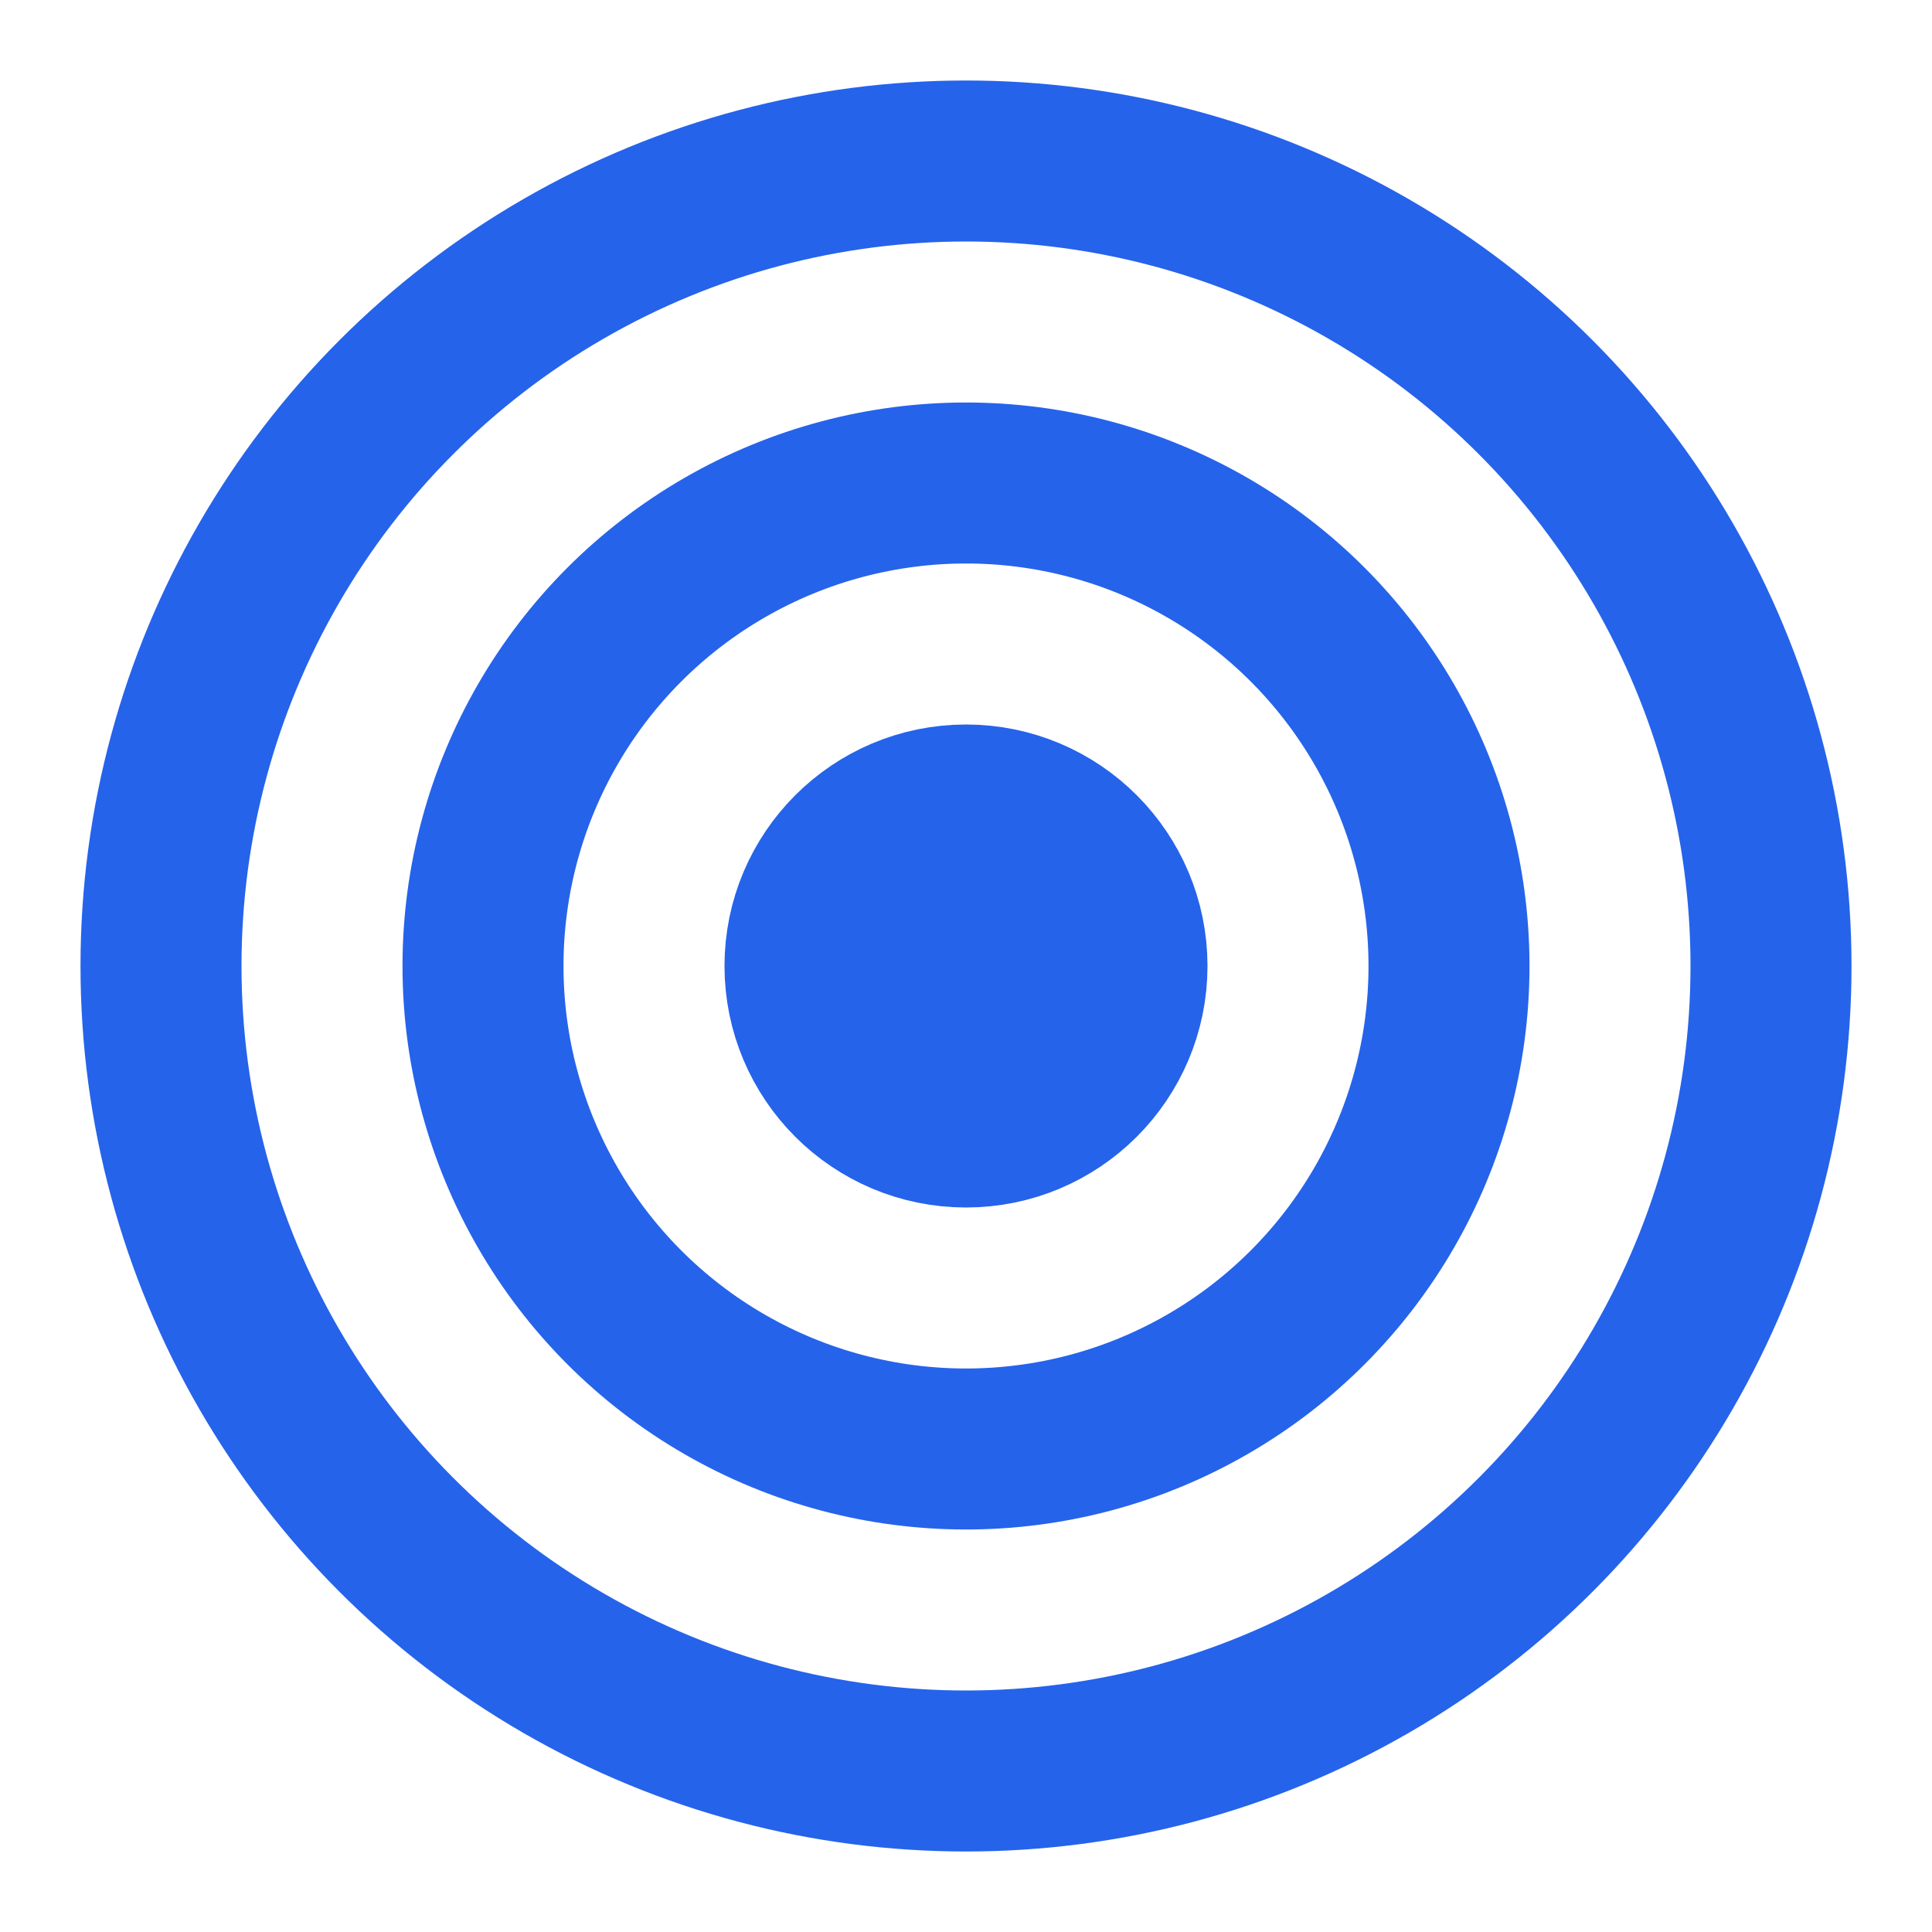
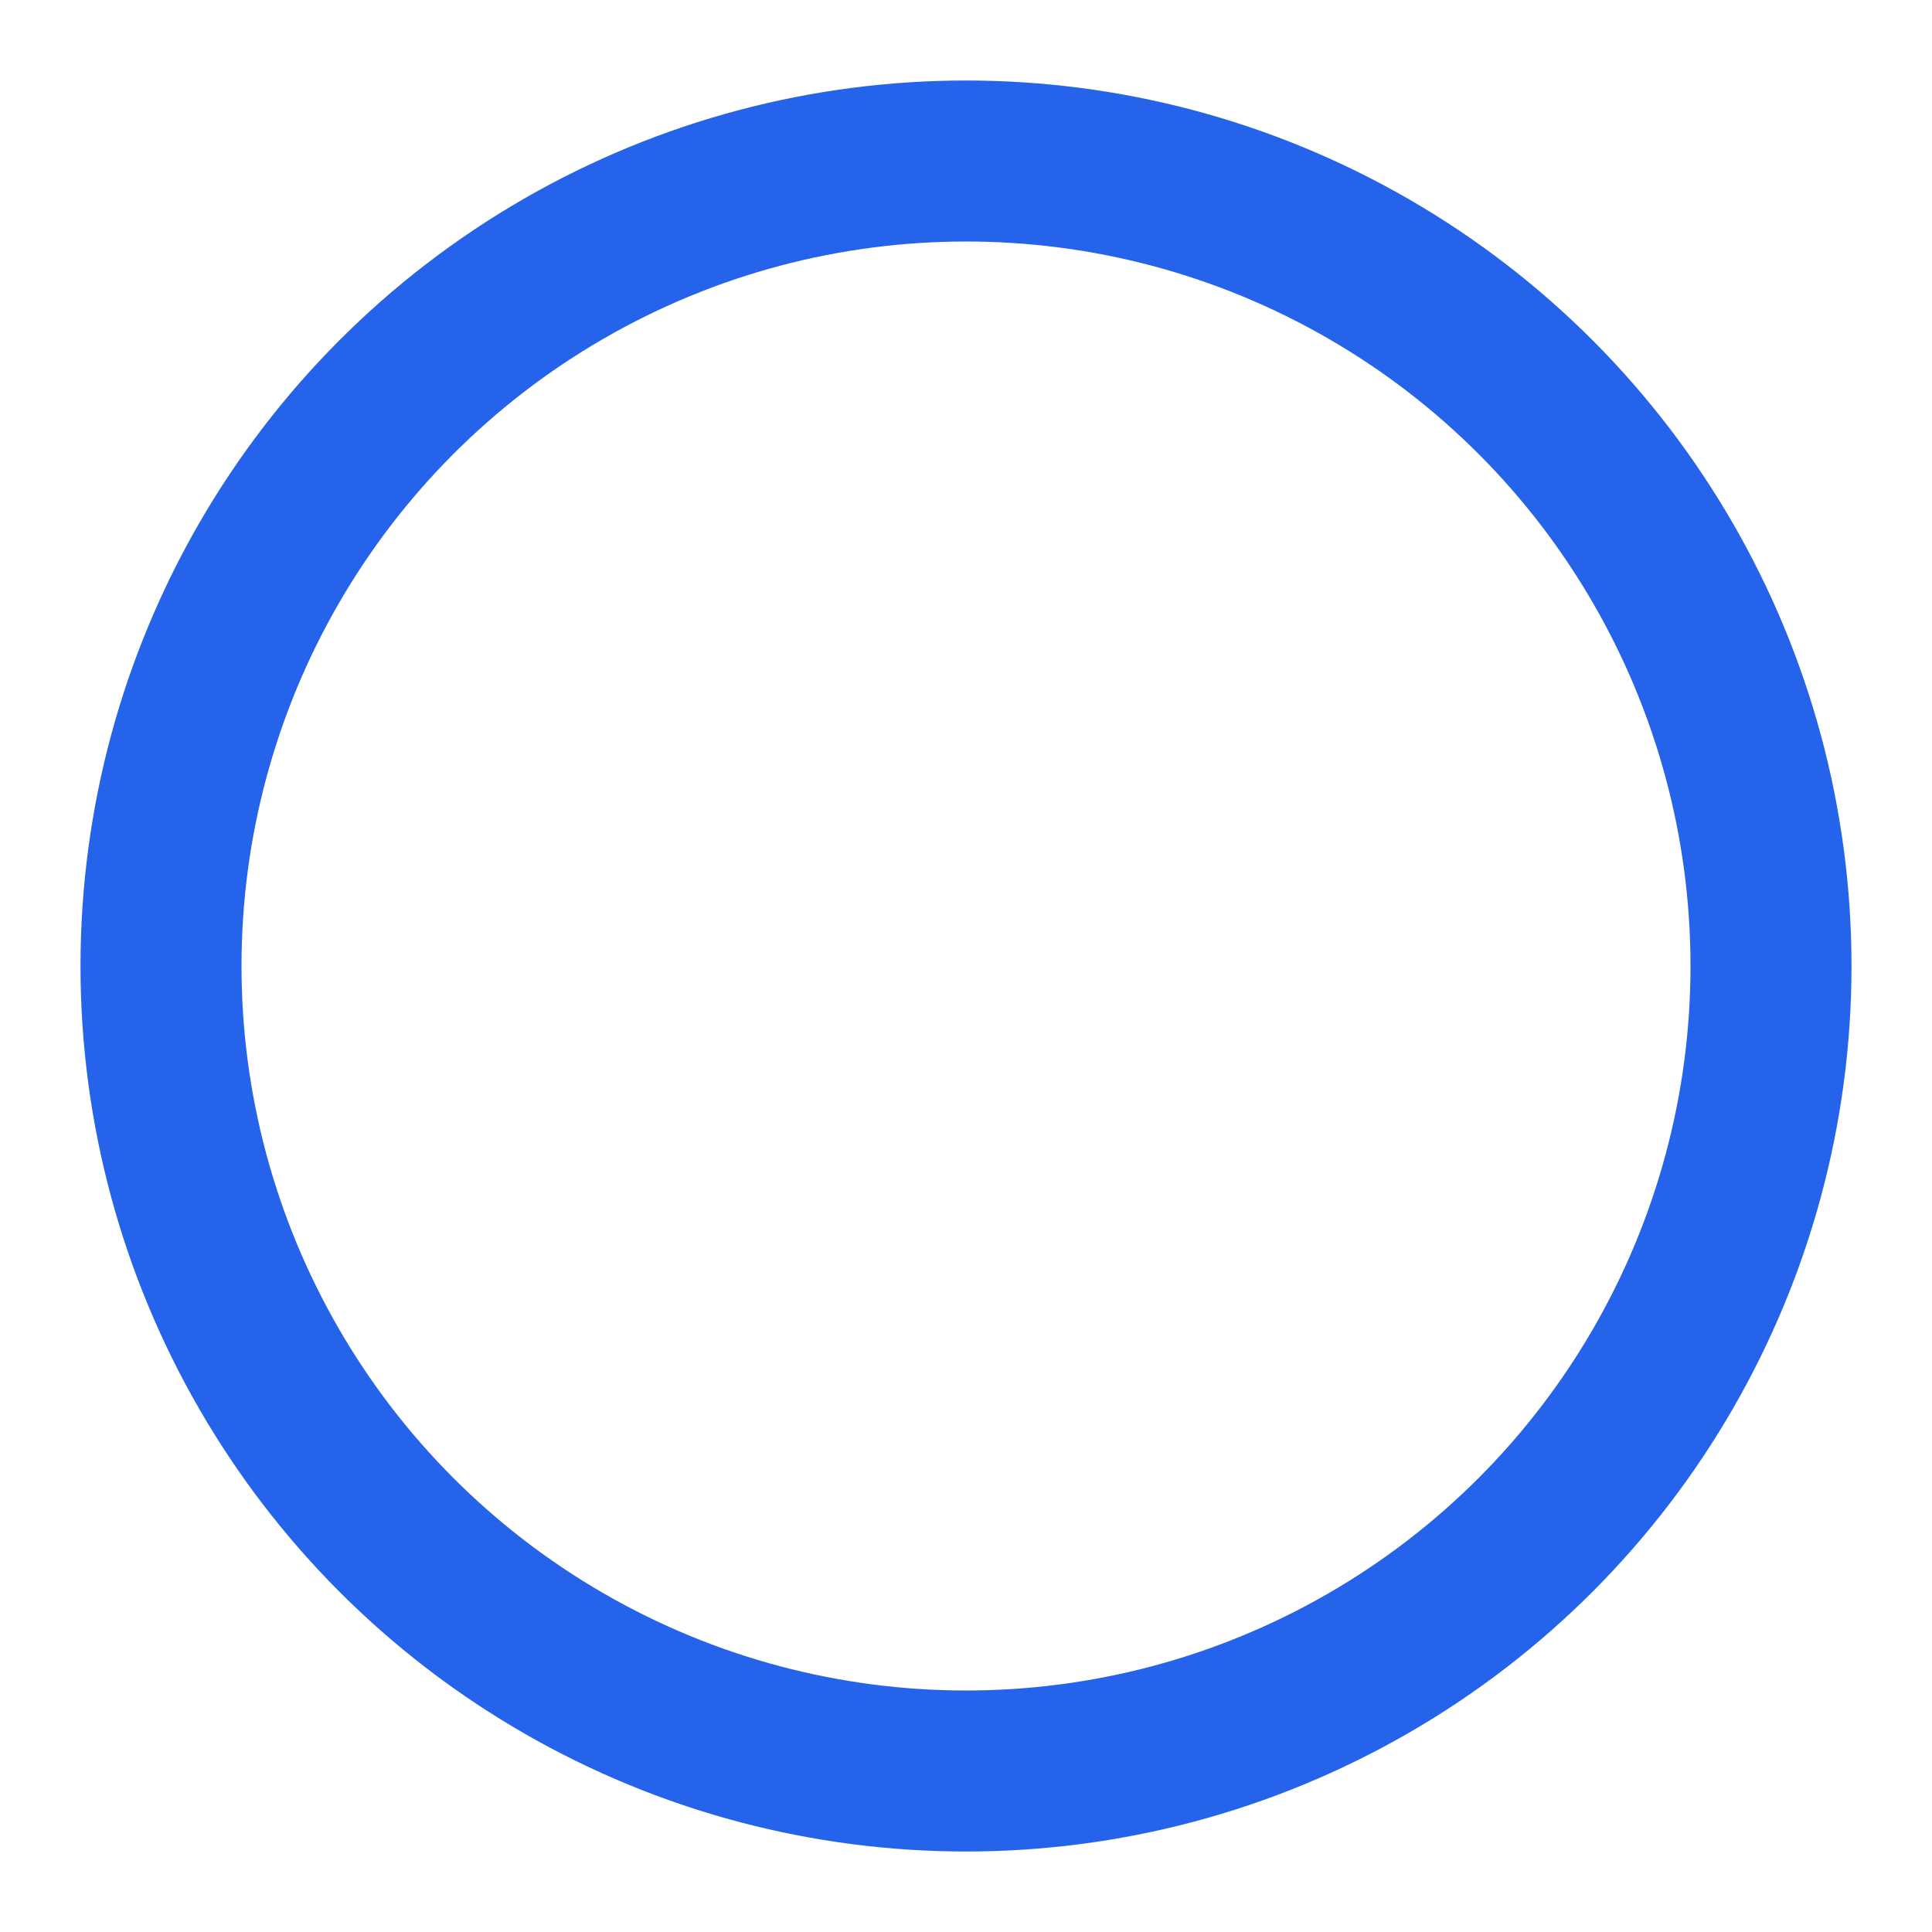
<svg xmlns="http://www.w3.org/2000/svg" viewBox="0 0 24 24" stroke="#2563EB" stroke-width="2" stroke-linecap="round" stroke-linejoin="round" fill="none">
  <circle cx="12" cy="12" r="10" />
-   <circle cx="12" cy="12" r="6" />
-   <circle cx="12" cy="12" r="2" fill="#2563EB" />
</svg>